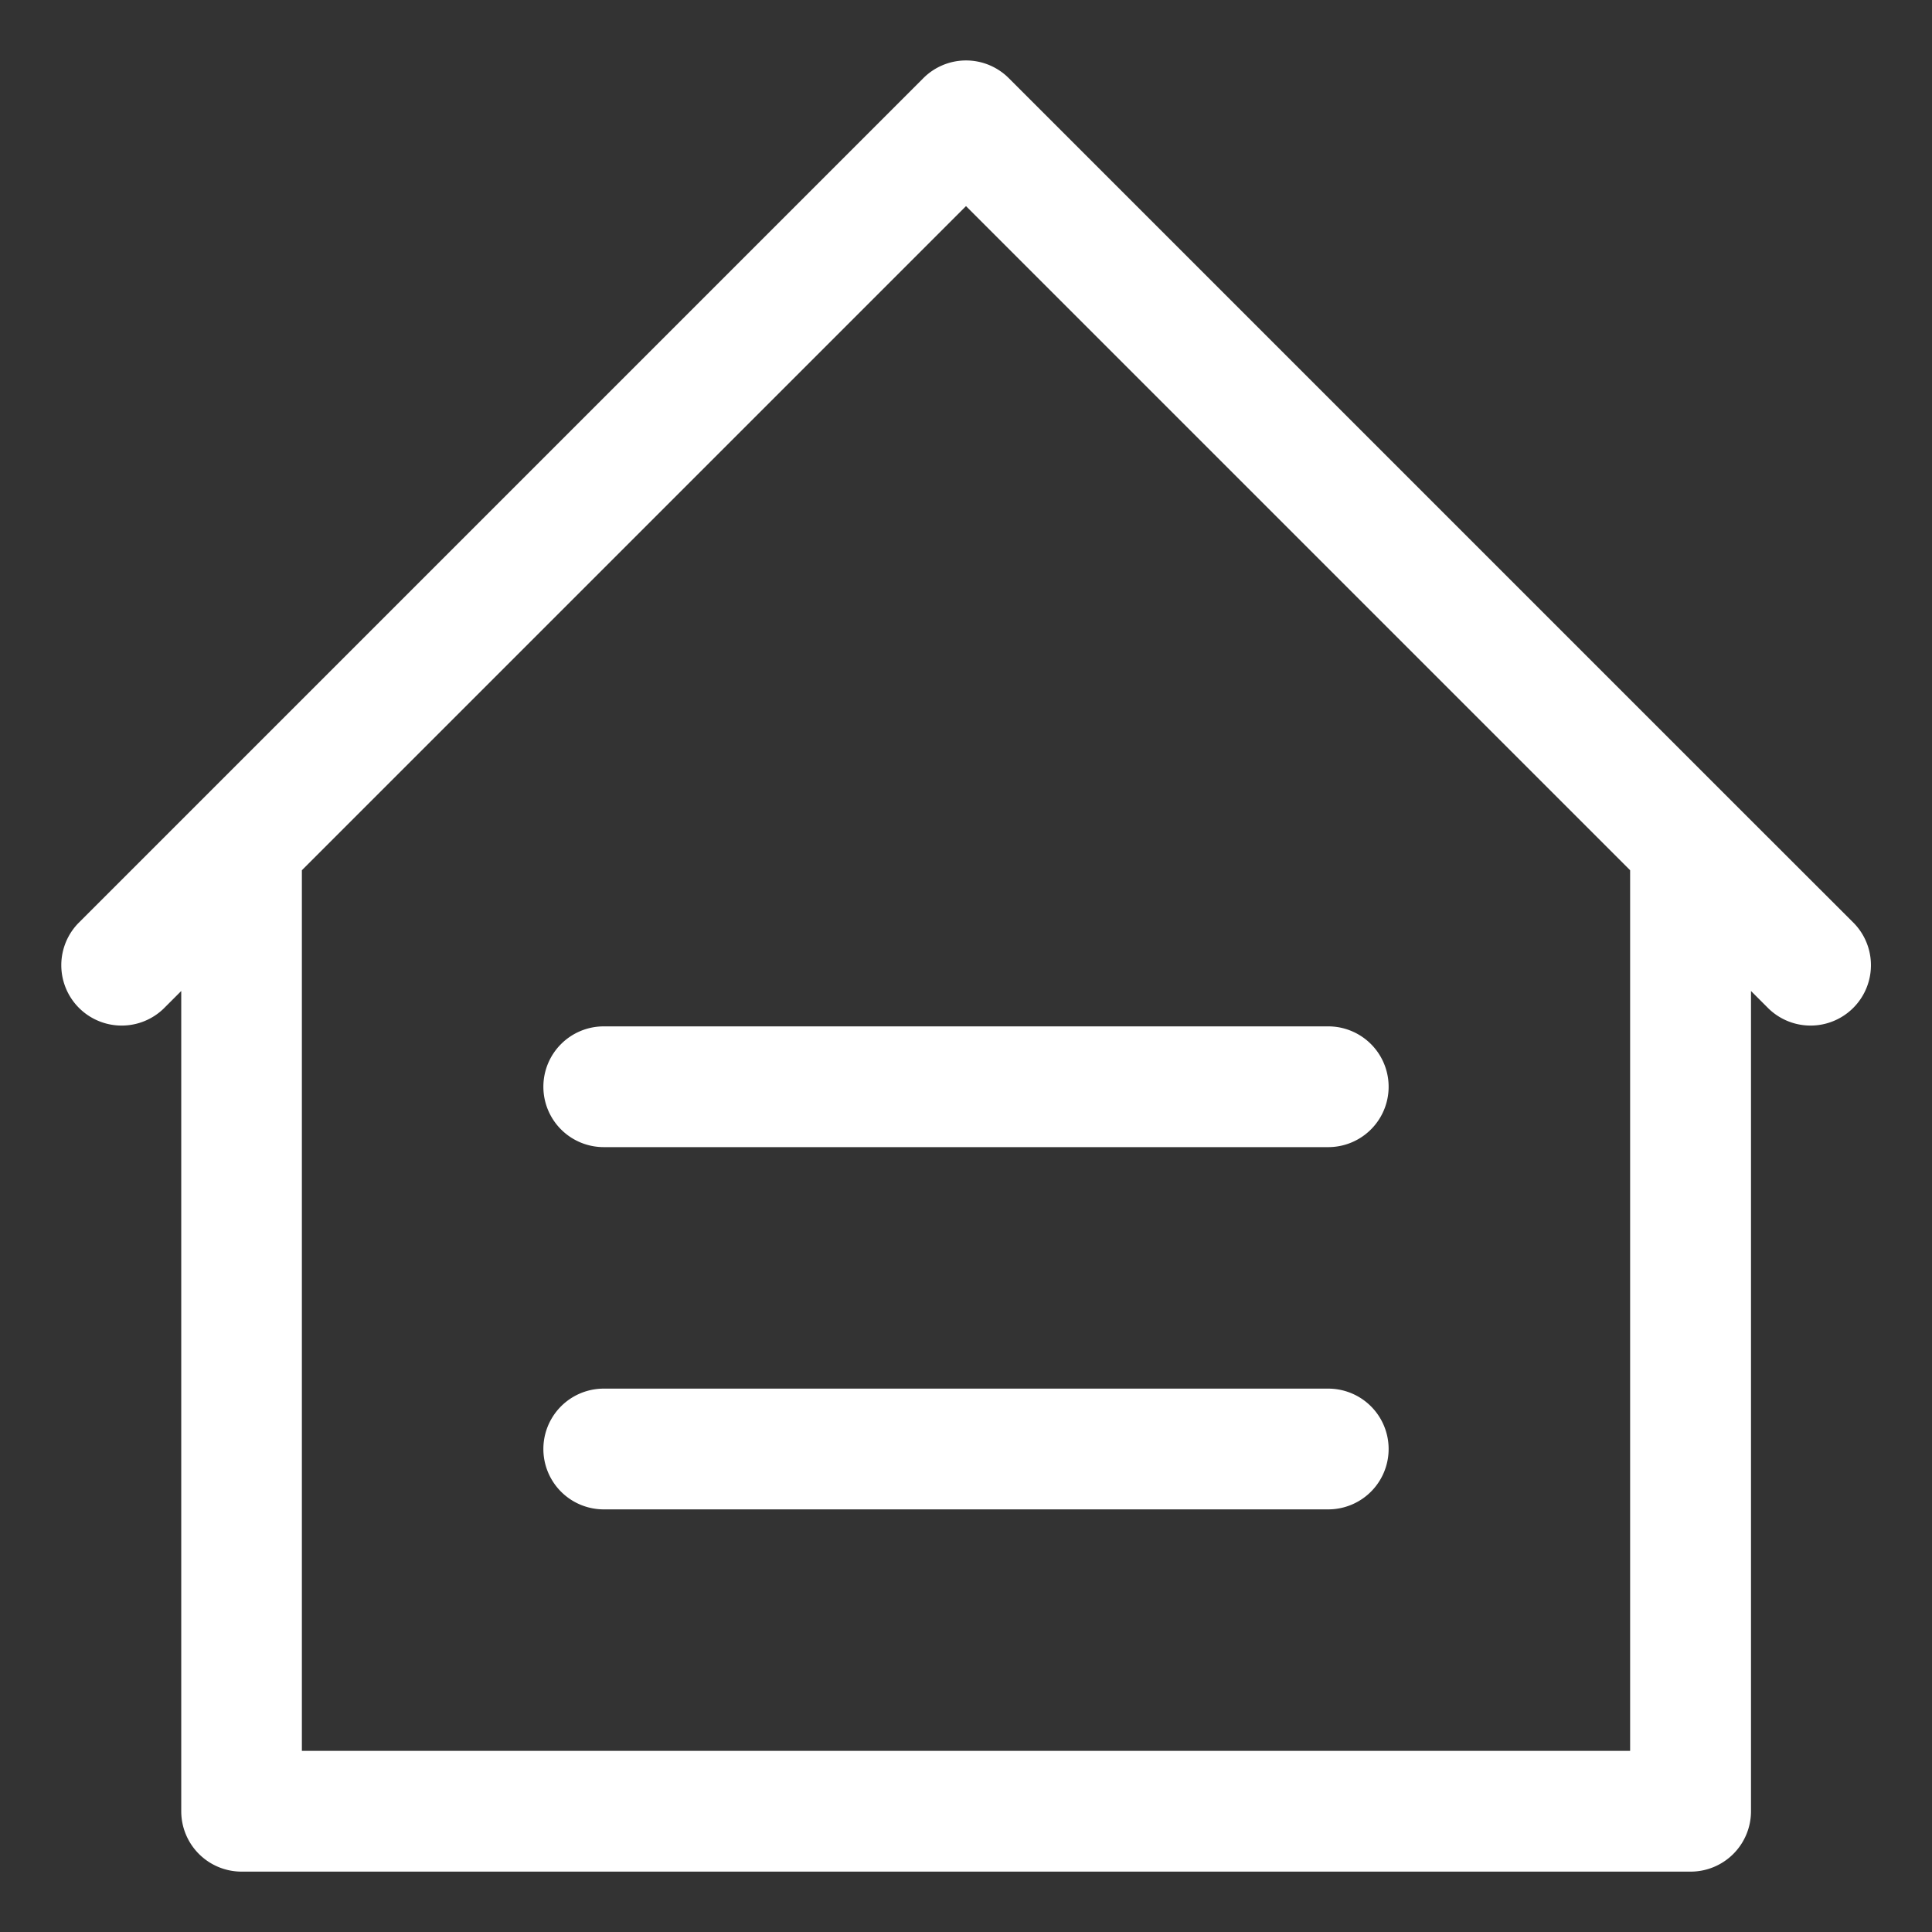
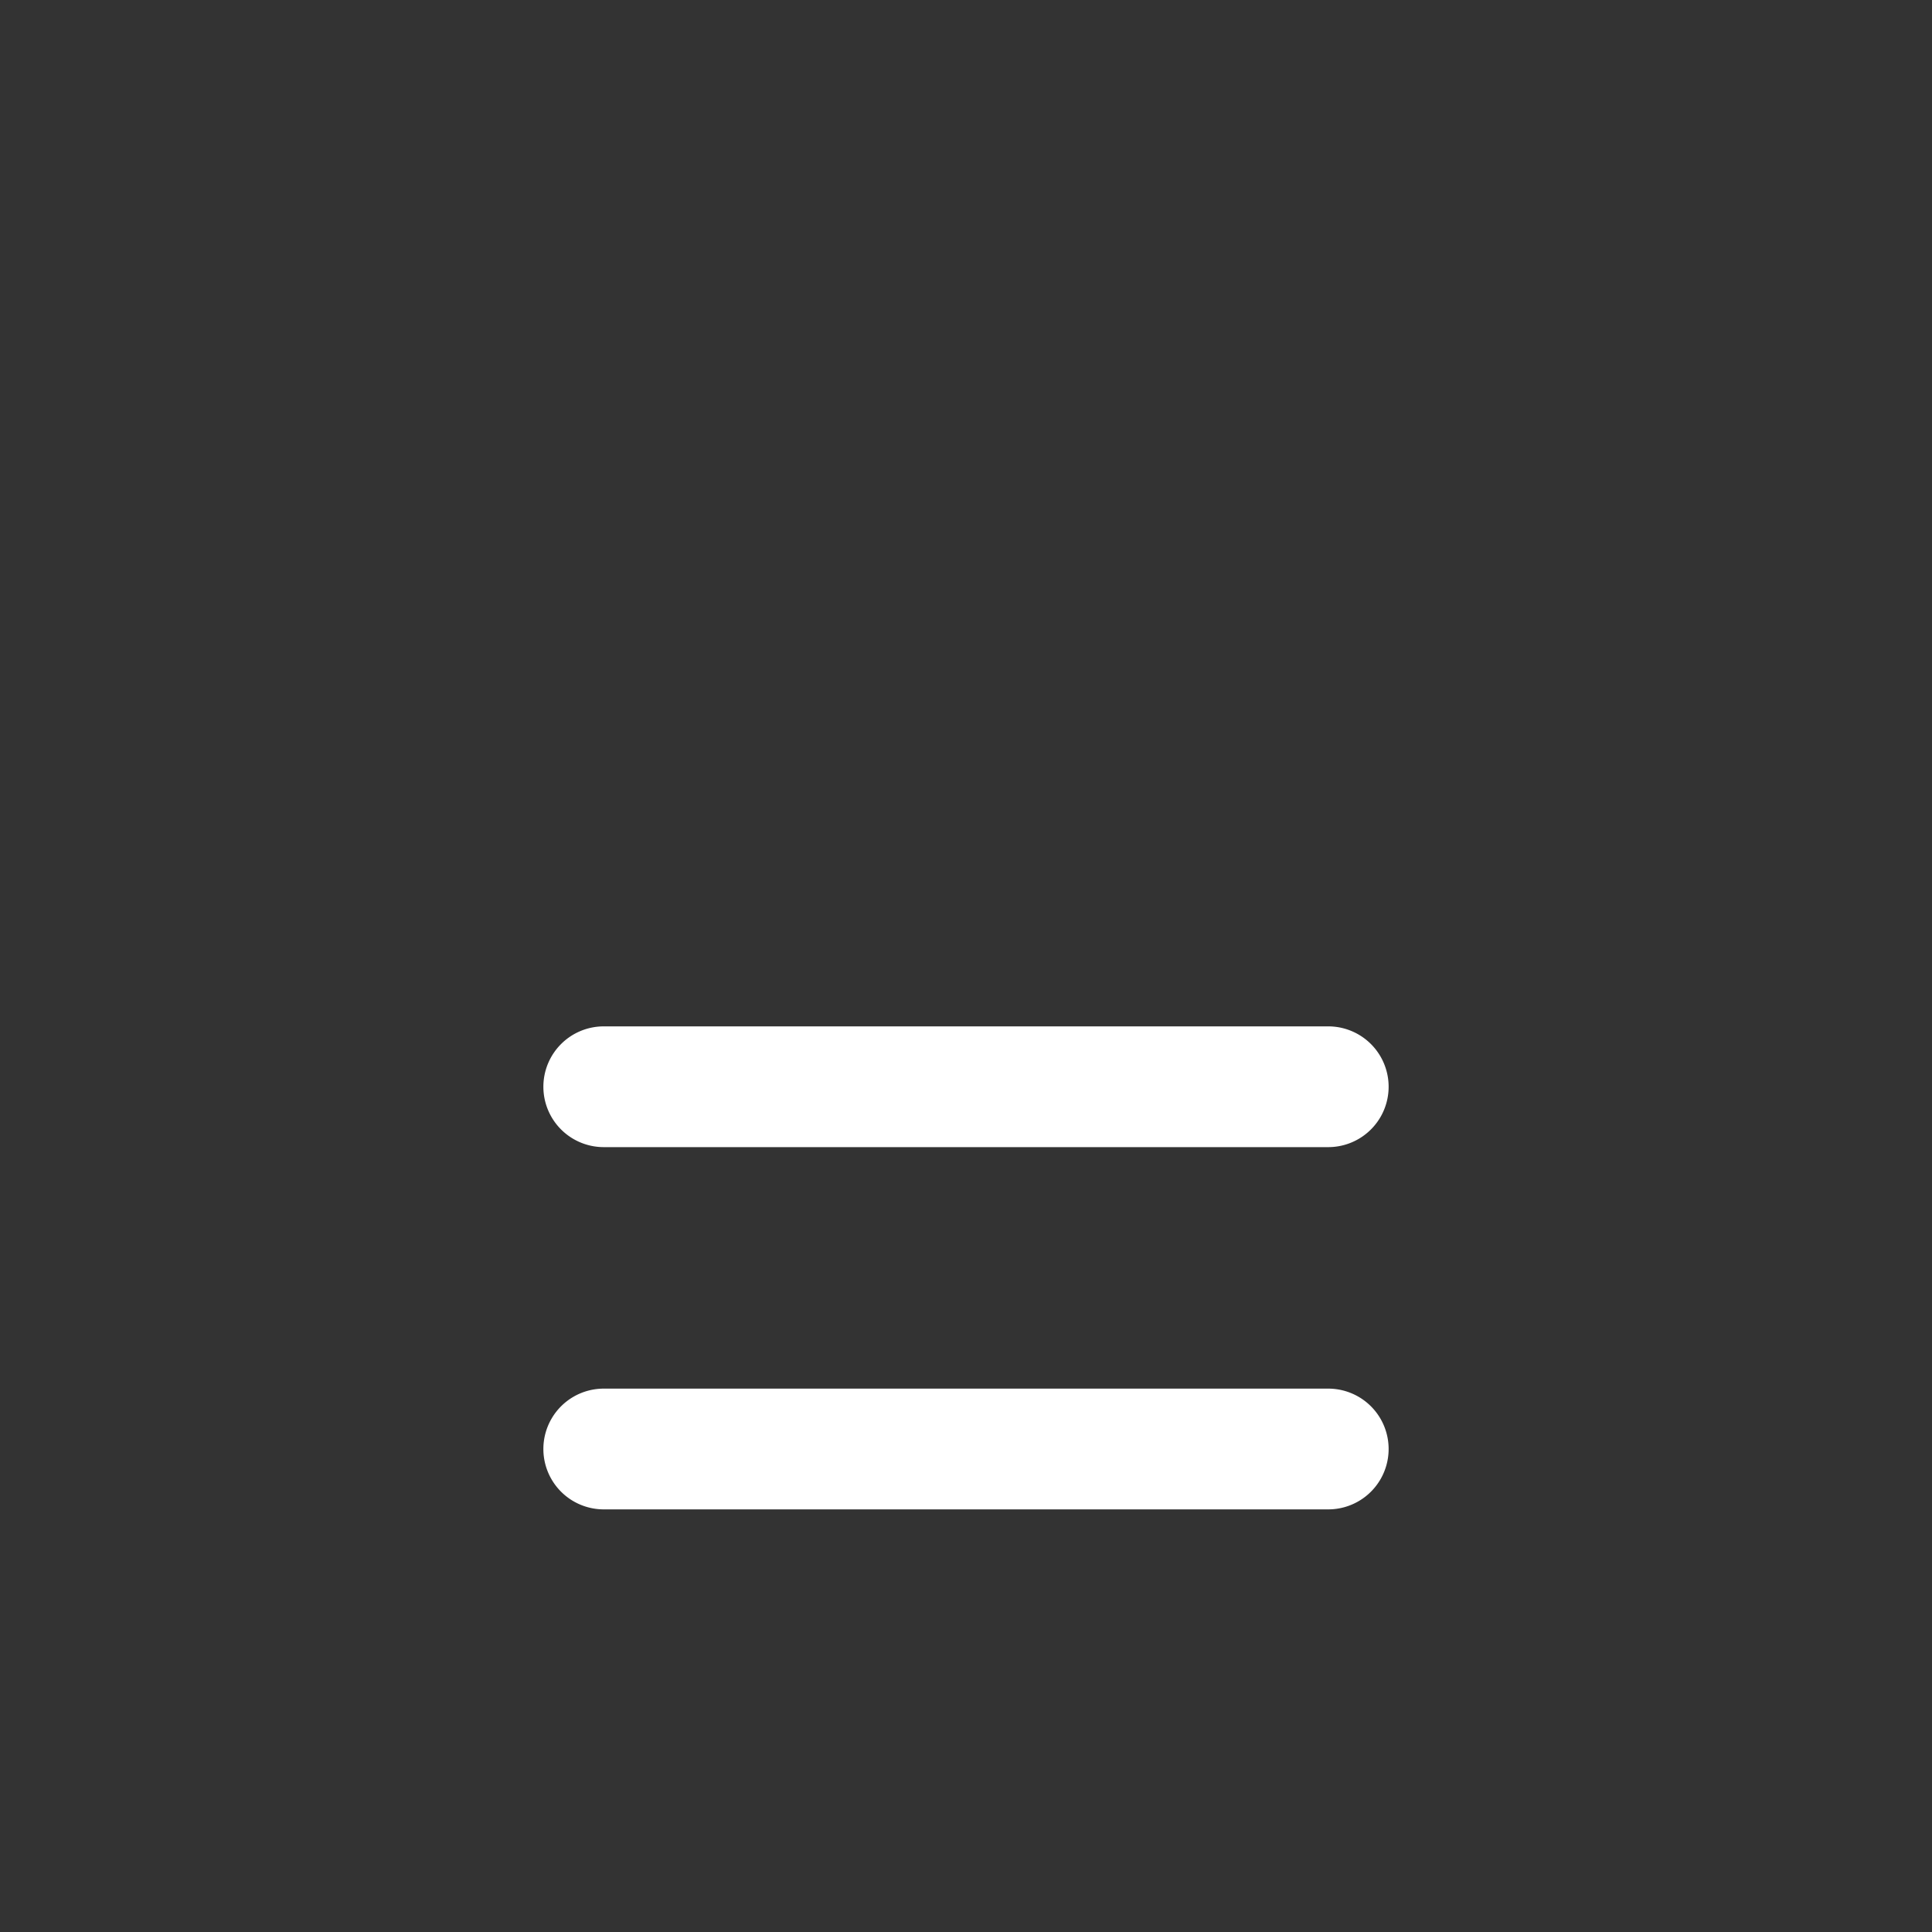
<svg xmlns="http://www.w3.org/2000/svg" id="Layer_2" height="300" viewBox="0 0 16 16" width="300" data-name="Layer 2" version="1.1">
  <rect x="0" y="0" width="16" height="16" fill="#333333" stroke="none" />
  <g width="100%" height="100%" transform="matrix(1,0,0,1,0,0)">
-     <path d="m14.354 6.647-.001-.001-5.999-5.999a.5.5 0 0 0 -.707 0l-5.999 5.999-.001.001-.999.999a.5.5 0 0 0 .707.707l.146-.146v6.793a.5.5 0 0 0 .5.5h12a.5.5 0 0 0 .5-.5v-6.793l.146.146a.5.5 0 0 0 .707-.707zm-.854 7.853h-11v-7.293l5.5-5.5 5.5 5.5z" fill="#ffffff" fill-opacity="1" data-original-color="#000000ff" stroke="none" stroke-opacity="1" />
    <path d="m11 11.5h-6a.5.5 0 0 0 0 1h6a.5.5 0 0 0 0-1z" fill="#ffffff" fill-opacity="1" data-original-color="#000000ff" stroke="none" stroke-opacity="1" />
    <path d="m4.5 9a.5.5 0 0 0 .5.5h6a.5.5 0 0 0 0-1h-6a.5.5 0 0 0 -.5.5z" fill="#ffffff" fill-opacity="1" data-original-color="#000000ff" stroke="none" stroke-opacity="1" />
  </g>
</svg>